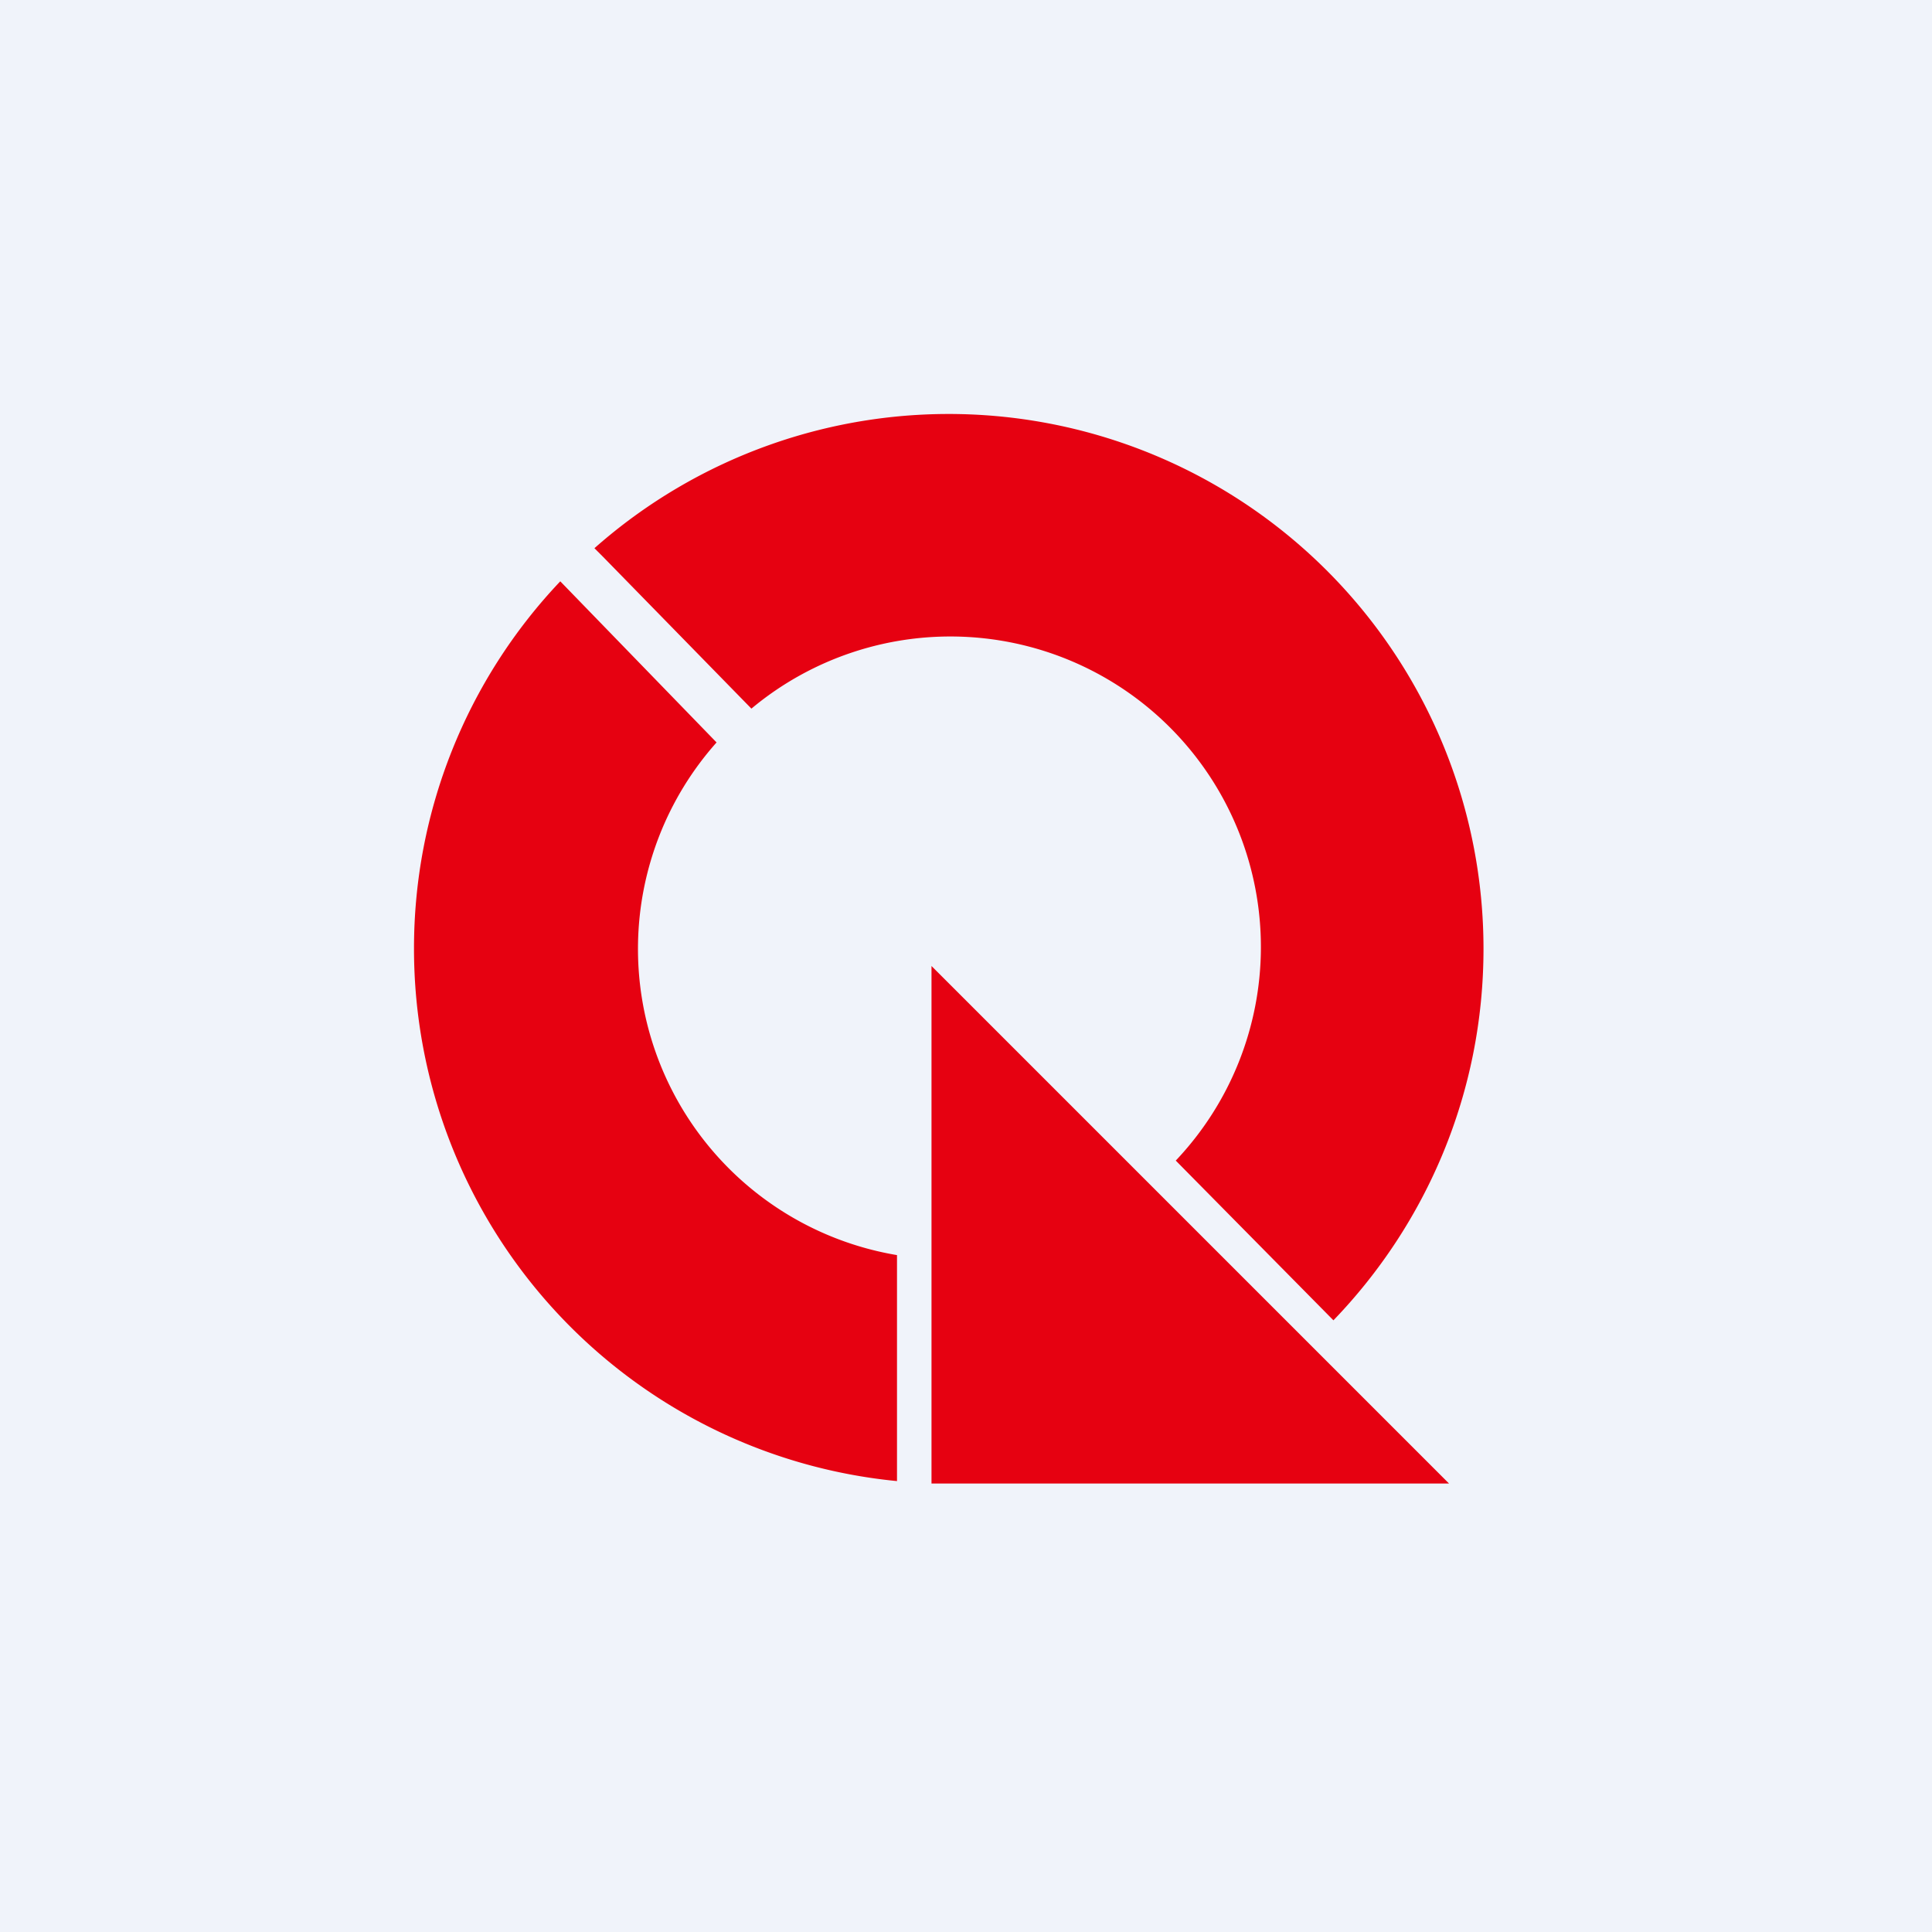
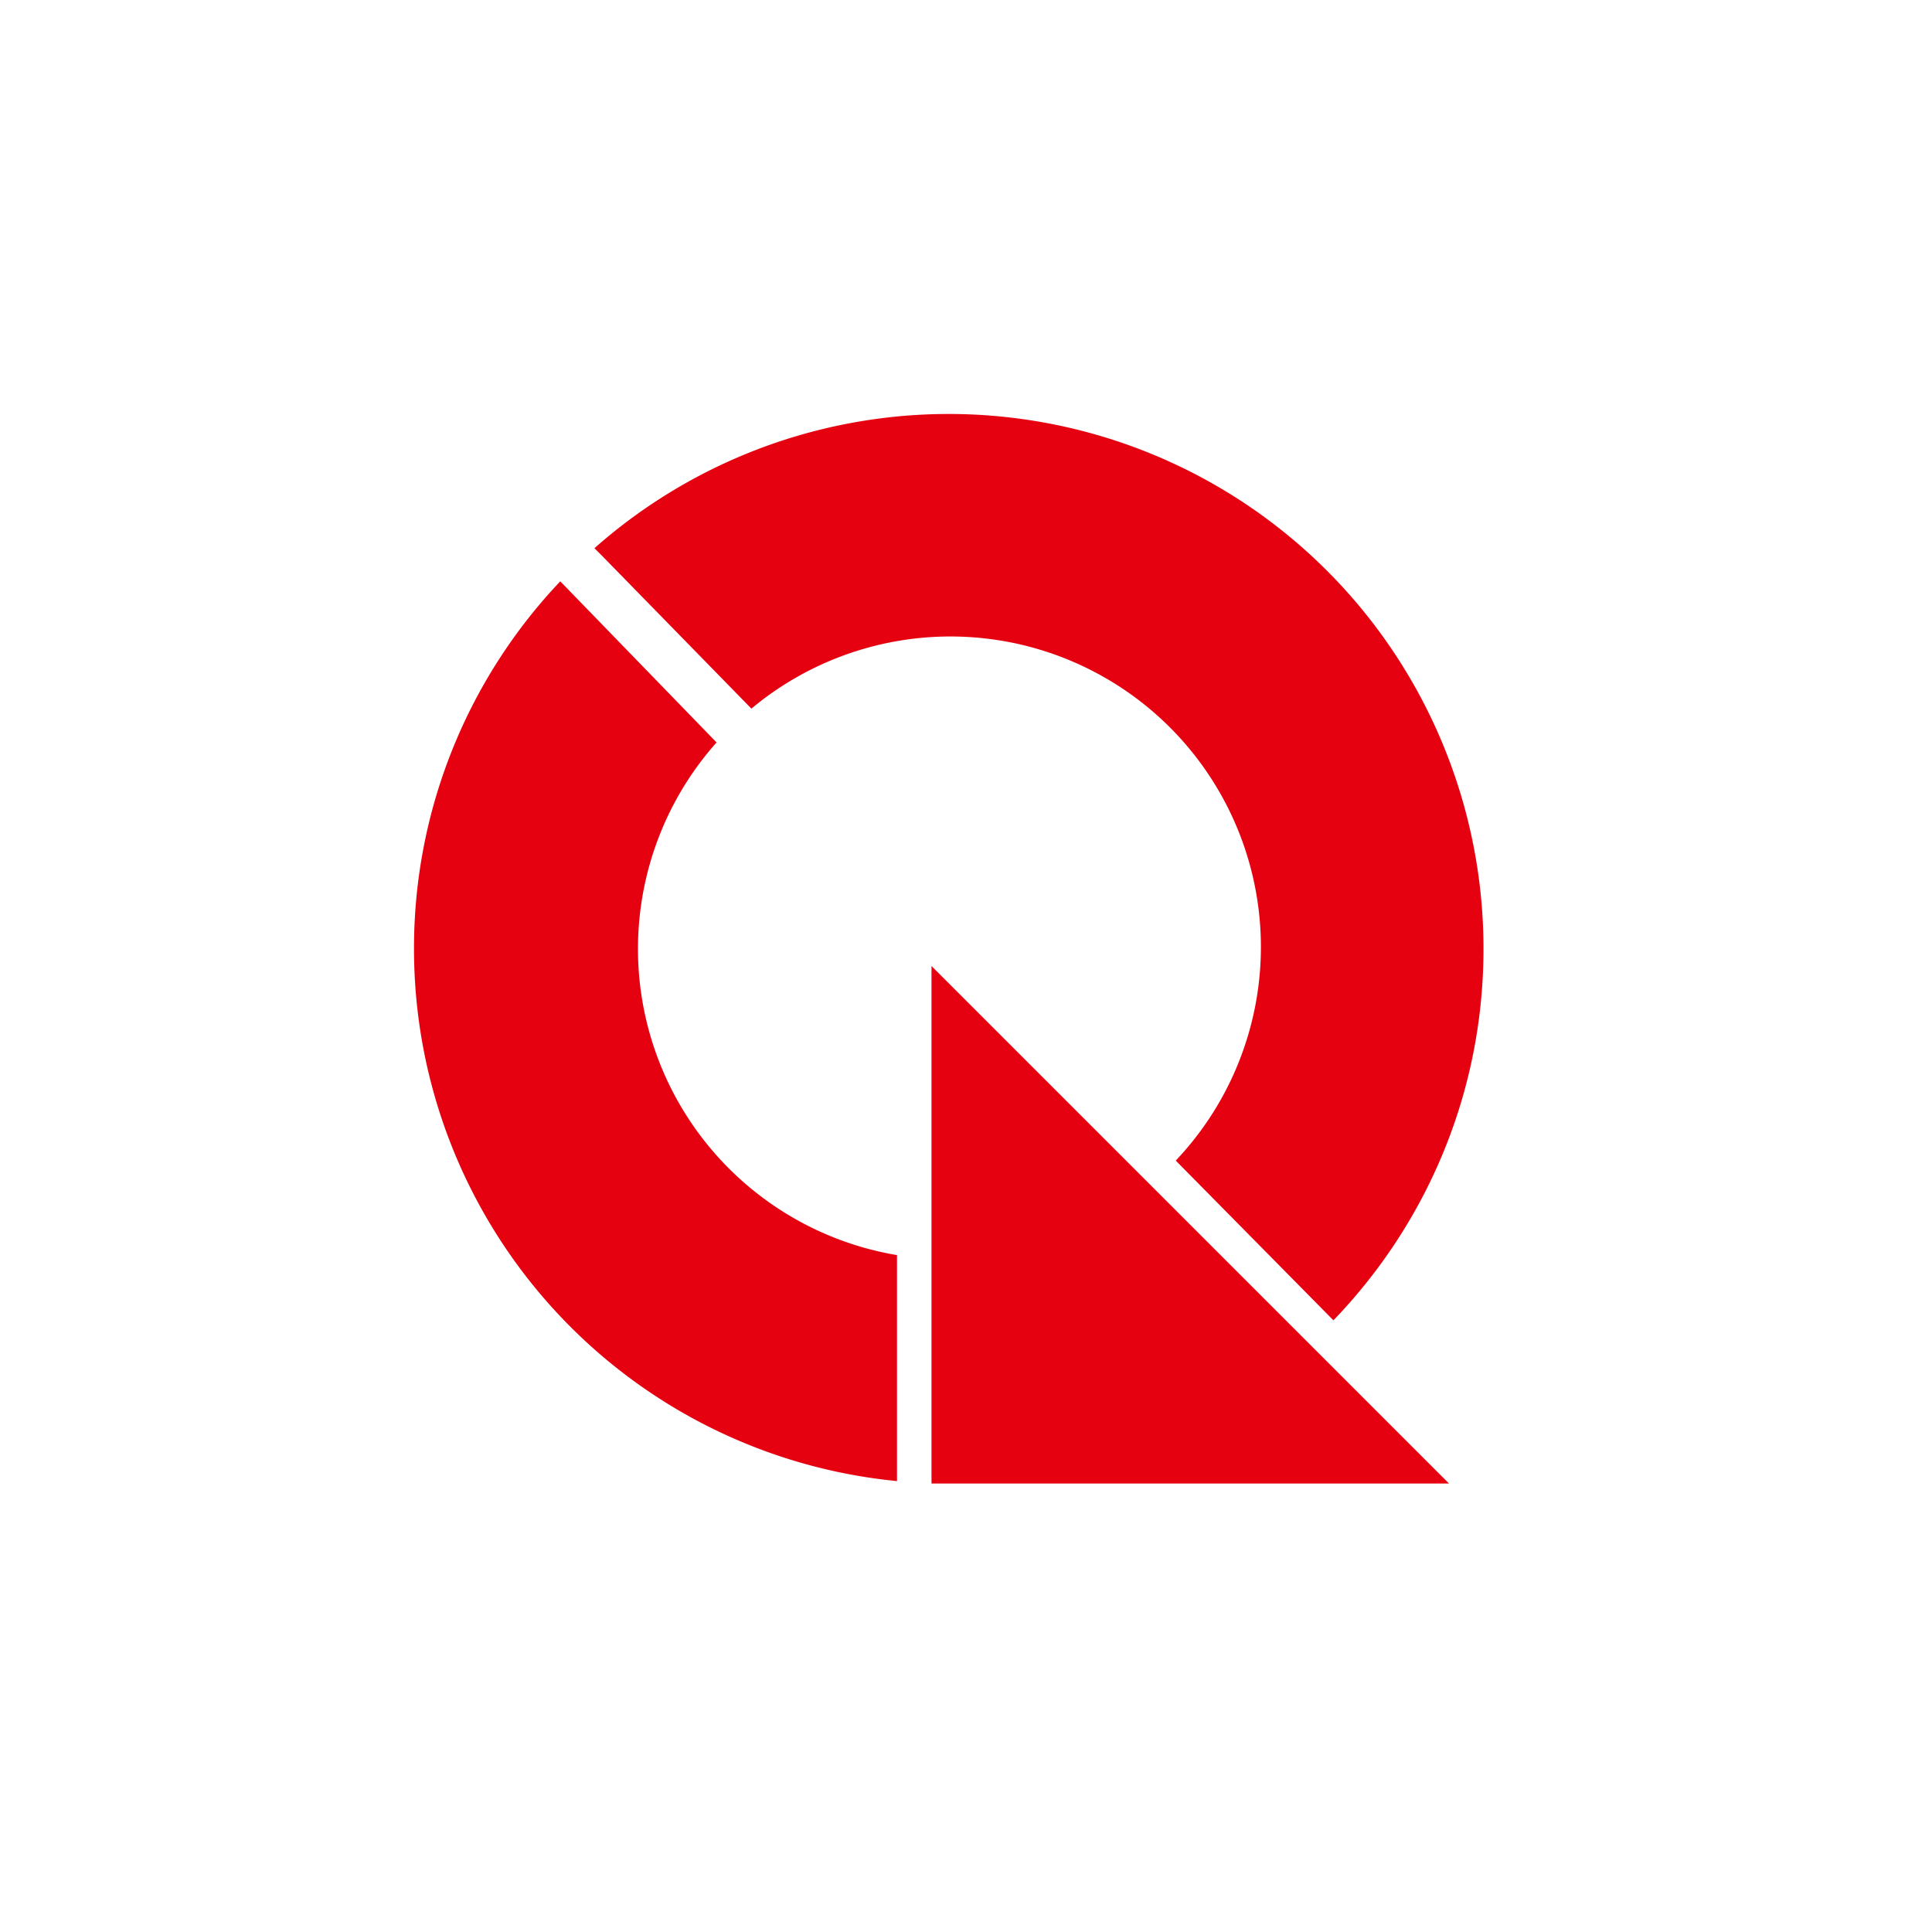
<svg xmlns="http://www.w3.org/2000/svg" width="56" height="56" viewBox="0 0 56 56">
-   <path fill="#F0F3FA" d="M0 0h56v56H0z" />
  <path d="M43 27.5c0 4.18-1.66 7.98-4.35 10.77l-4.57-4.63a9 9 0 0 0-12.3-13.1l-4.3-4.4-.25-.25A15.5 15.5 0 0 1 43 27.5Zm-31 0a15.5 15.5 0 0 0 14 15.43v-6.55a9 9 0 0 1-5.23-14.86l-4.53-4.67A15.45 15.45 0 0 0 12 27.5Zm15 .5v15h15L27 28Z" fill="#E60111" />
</svg>